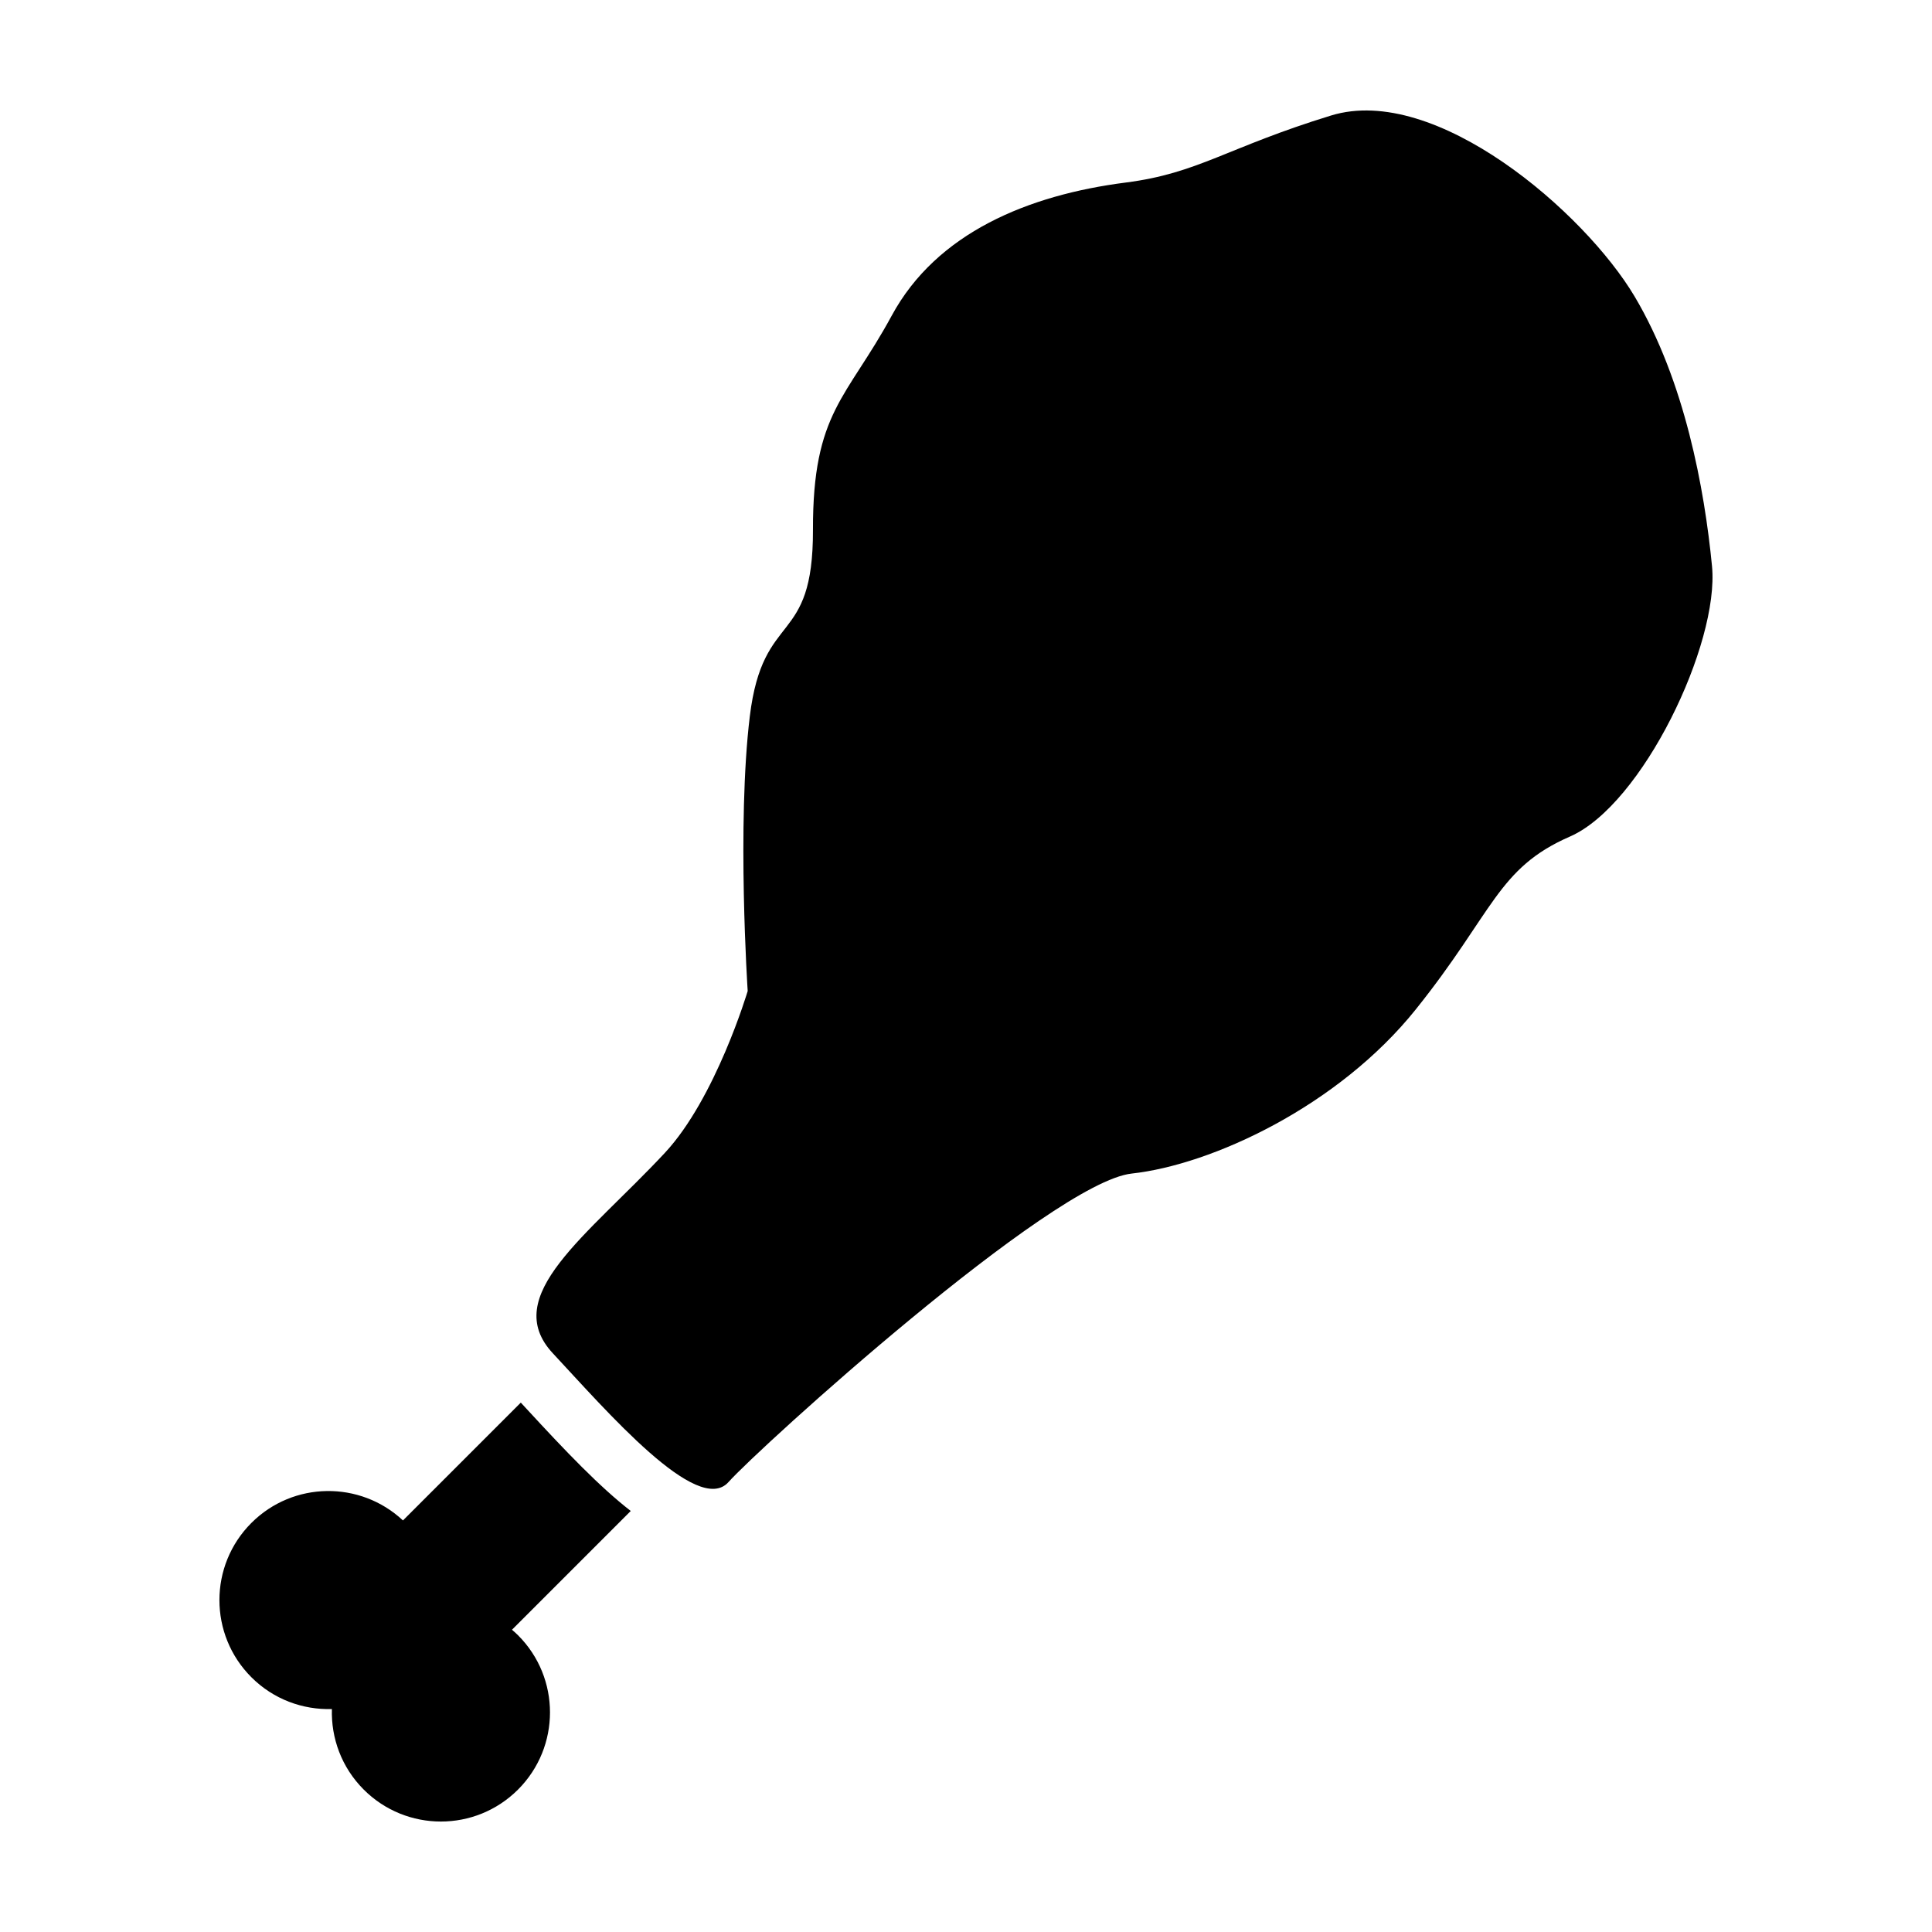
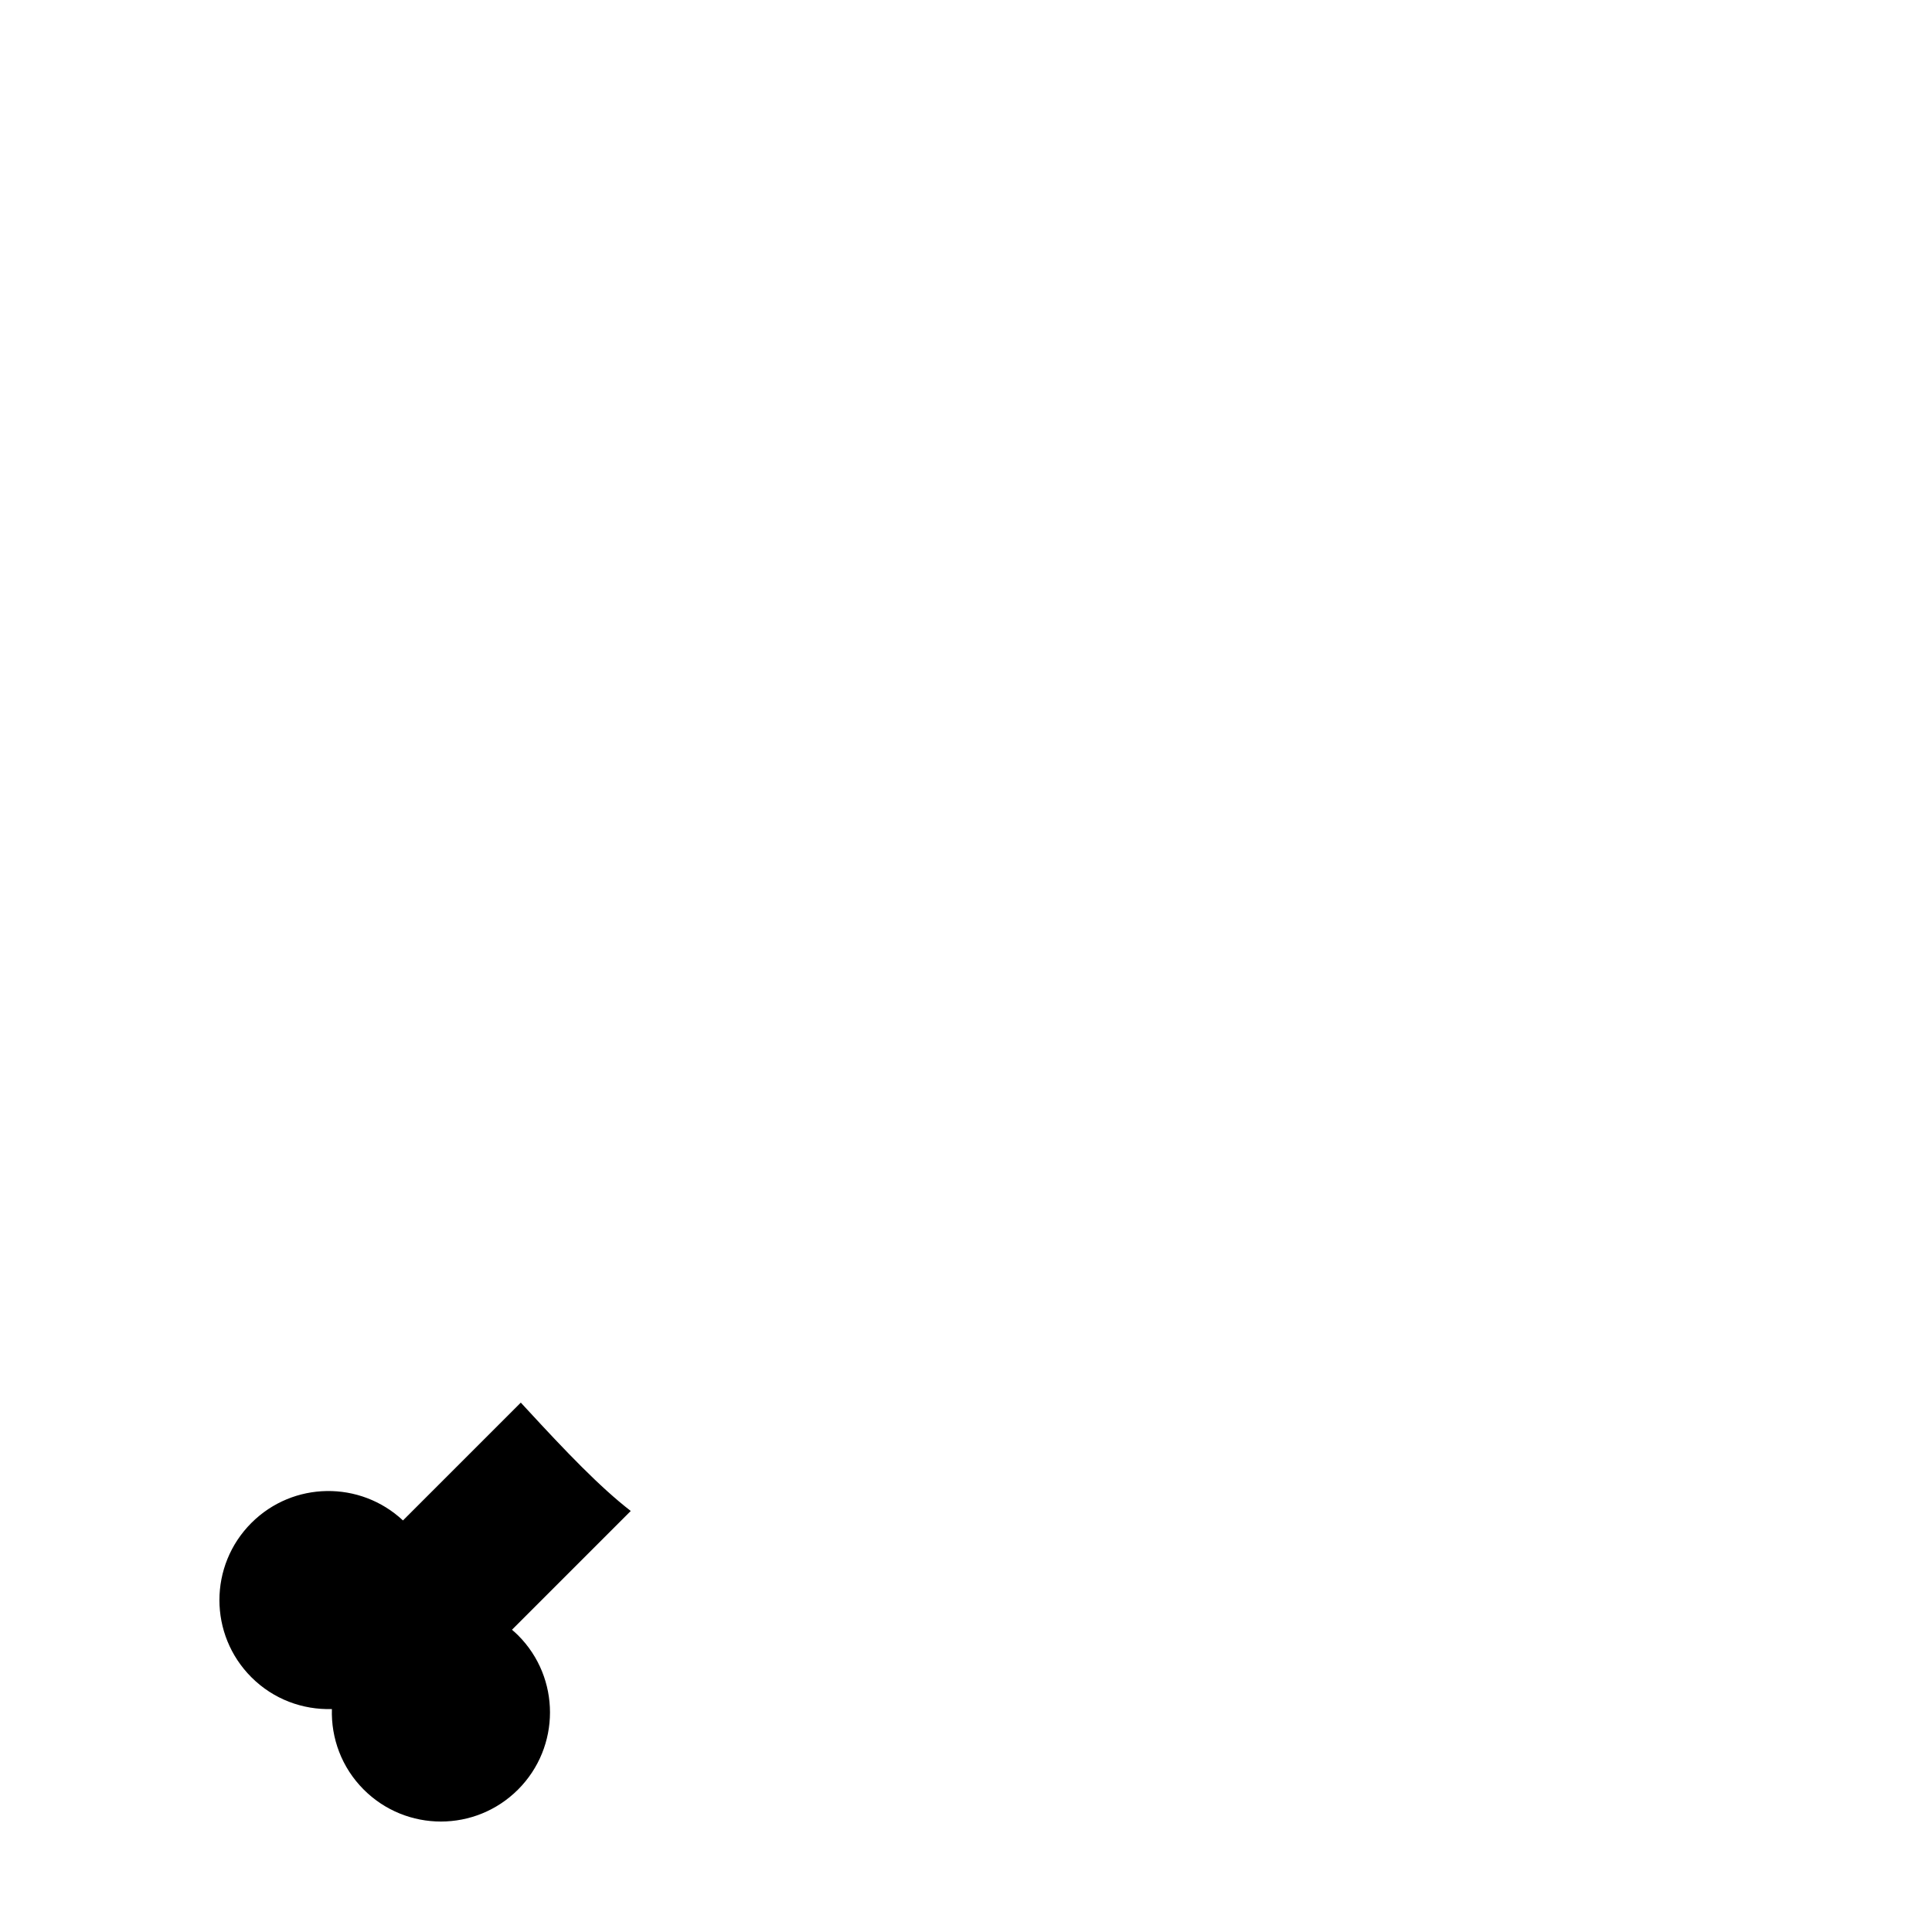
<svg xmlns="http://www.w3.org/2000/svg" fill="#000000" width="800px" height="800px" version="1.1" viewBox="144 144 512 512">
  <g>
-     <path d="m519.23 411.46c20.641-25.773 21.582-37.371 40.805-45.758 19.219-8.383 39.66-51.168 37.664-71.672-1.996-20.5-7.215-49.074-20.496-71.441-13.281-22.363-52.742-56.477-80.438-47.984-27.695 8.5-35.121 15.301-54.422 17.77-25.805 3.301-50.109 13.289-62.02 35.262-11.906 21.973-20.953 25.469-20.879 56.77 0.082 31.301-13.262 20.828-16.738 49.438-3.477 28.605-0.559 72.785-0.559 72.785s-8.453 28.426-21.977 42.918c-20.516 21.992-43.852 37.871-29.648 53.102 14.203 15.23 38.371 43.266 46.531 34.117 8.16-9.148 85.699-79.457 106.85-81.762 21.152-2.305 54.688-17.77 75.328-43.543z" />
    <path d="m279.68 575.9 31.477-31.477c-8.219-6.363-17.125-15.684-27.613-27.066l-1.527-1.652-31.227 31.227c-11.336-10.602-29.109-10.398-40.168 0.66-11.297 11.297-11.297 29.605 0 40.895 5.875 5.875 13.645 8.66 21.336 8.43-0.238 7.691 2.555 15.461 8.43 21.336 11.297 11.297 29.605 11.297 40.895 0s11.297-29.605 0-40.895c-0.516-0.523-1.059-0.988-1.602-1.457z" />
  </g>
</svg>